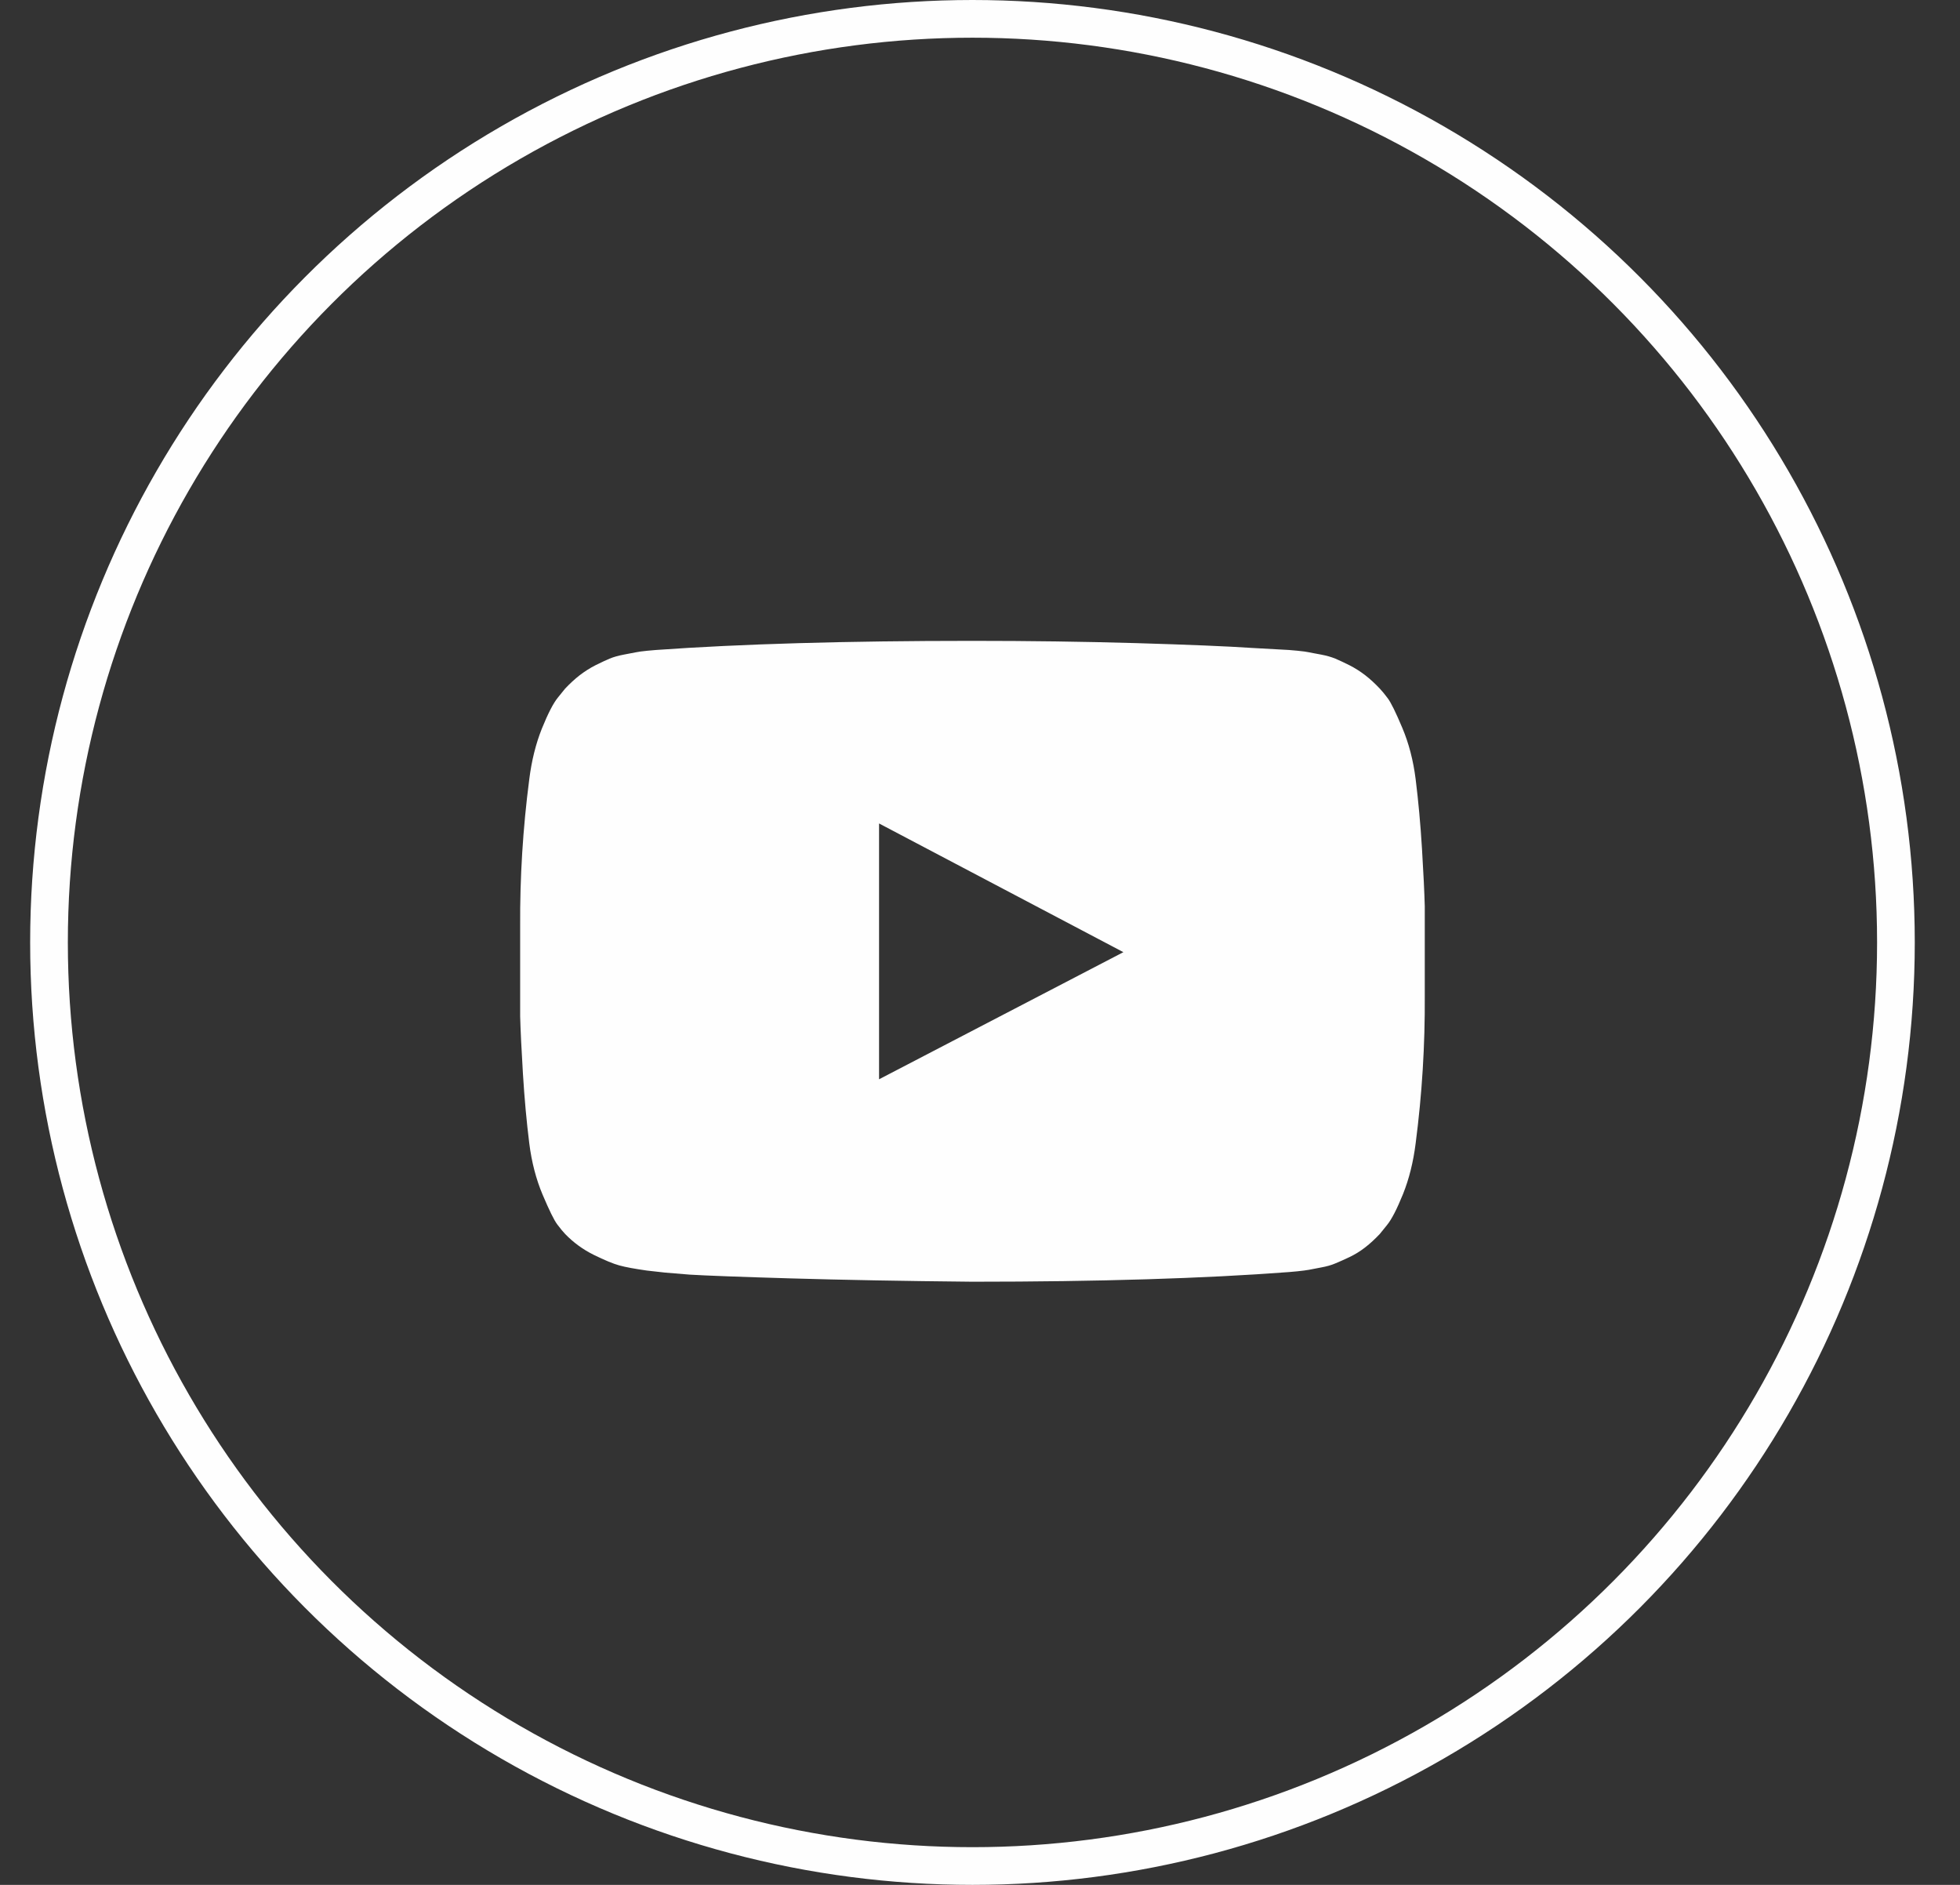
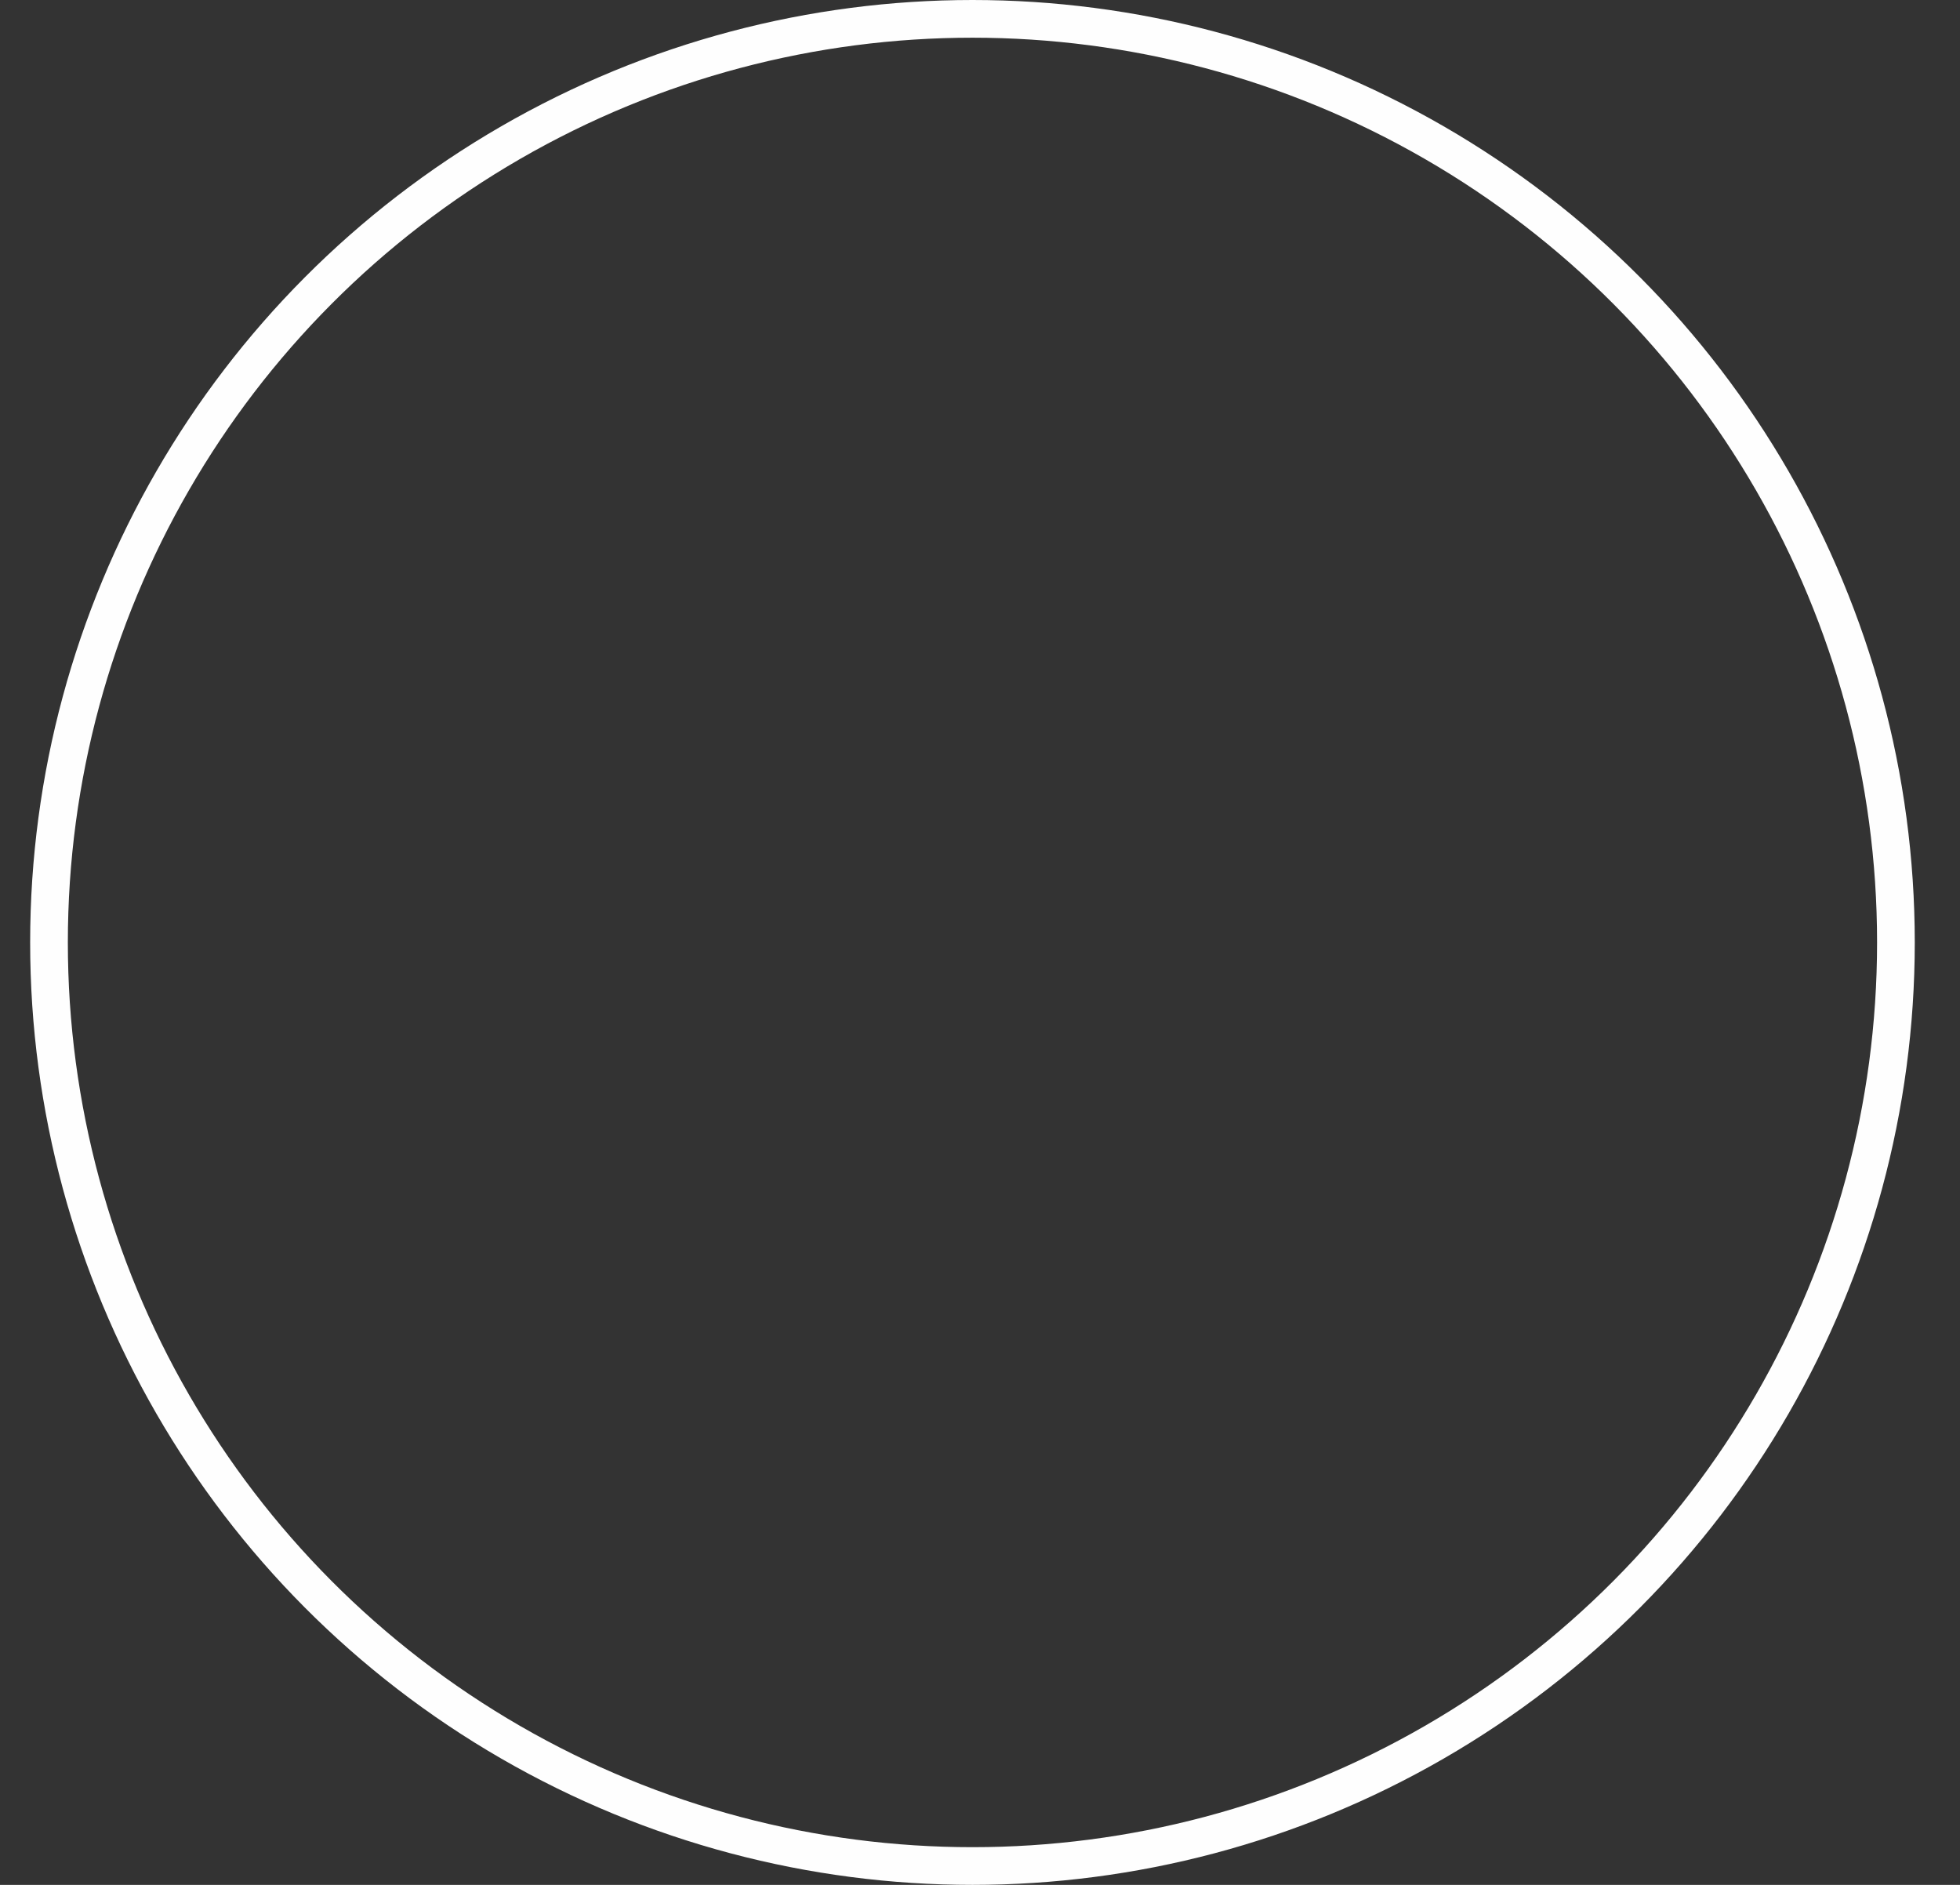
<svg xmlns="http://www.w3.org/2000/svg" width="26" height="25" viewBox="0 0 26 25">
  <rect x="0" y="0" width="26" height="25" fill="#333333" stroke="none" />
  <g fill="none" fill-rule="evenodd" transform="translate(.4)">
    <circle cx="12.5" cy="12.5" r="12.25" stroke="#FEFEFE" stroke-width=".5" />
-     <path fill="#FEFEFE" d="M11.261,14.315 L14.502,12.629 L11.261,10.922 L11.261,14.315 Z M12.5,8.5 C13.25,8.5 13.974,8.51 14.673,8.53 C15.371,8.551 15.884,8.572 16.21,8.594 L16.698,8.621 C16.703,8.621 16.741,8.625 16.812,8.631 C16.884,8.638 16.935,8.645 16.966,8.652 C16.997,8.658 17.05,8.669 17.124,8.682 C17.197,8.696 17.261,8.714 17.314,8.736 C17.368,8.759 17.43,8.788 17.502,8.824 C17.573,8.86 17.642,8.904 17.709,8.955 C17.776,9.007 17.841,9.067 17.904,9.134 C17.93,9.161 17.965,9.203 18.007,9.259 C18.05,9.315 18.115,9.447 18.202,9.654 C18.289,9.86 18.348,10.088 18.379,10.335 C18.415,10.623 18.443,10.93 18.463,11.256 C18.483,11.582 18.495,11.837 18.5,12.021 L18.5,13.209 C18.504,13.861 18.464,14.513 18.379,15.165 C18.348,15.412 18.292,15.636 18.212,15.836 C18.131,16.036 18.06,16.175 17.997,16.251 L17.904,16.366 C17.841,16.433 17.776,16.493 17.709,16.545 C17.642,16.597 17.573,16.639 17.502,16.673 C17.43,16.707 17.368,16.735 17.314,16.757 C17.261,16.78 17.197,16.798 17.124,16.811 C17.05,16.825 16.996,16.835 16.963,16.842 C16.929,16.848 16.878,16.855 16.809,16.862 C16.74,16.869 16.703,16.872 16.698,16.872 C15.578,16.957 14.178,17 12.5,17 C11.576,16.991 10.774,16.976 10.093,16.956 C9.412,16.936 8.965,16.919 8.75,16.906 L8.422,16.879 L8.181,16.852 C8.02,16.829 7.899,16.807 7.816,16.784 C7.734,16.762 7.62,16.714 7.475,16.643 C7.33,16.571 7.204,16.478 7.096,16.366 C7.07,16.339 7.035,16.297 6.993,16.241 C6.95,16.185 6.886,16.053 6.798,15.846 C6.711,15.64 6.652,15.412 6.621,15.165 C6.585,14.877 6.557,14.57 6.537,14.244 C6.517,13.918 6.505,13.663 6.5,13.479 L6.5,12.291 C6.496,11.639 6.536,10.987 6.621,10.335 C6.652,10.088 6.708,9.864 6.788,9.664 C6.869,9.464 6.94,9.325 7.003,9.249 L7.096,9.134 C7.159,9.067 7.224,9.007 7.291,8.955 C7.358,8.904 7.427,8.86 7.498,8.824 C7.57,8.788 7.632,8.759 7.686,8.736 C7.739,8.714 7.803,8.696 7.877,8.682 C7.95,8.669 8.003,8.658 8.034,8.652 C8.065,8.645 8.116,8.638 8.188,8.631 C8.259,8.625 8.297,8.621 8.302,8.621 C9.422,8.541 10.822,8.5 12.5,8.5 Z" />
  </g>
</svg>